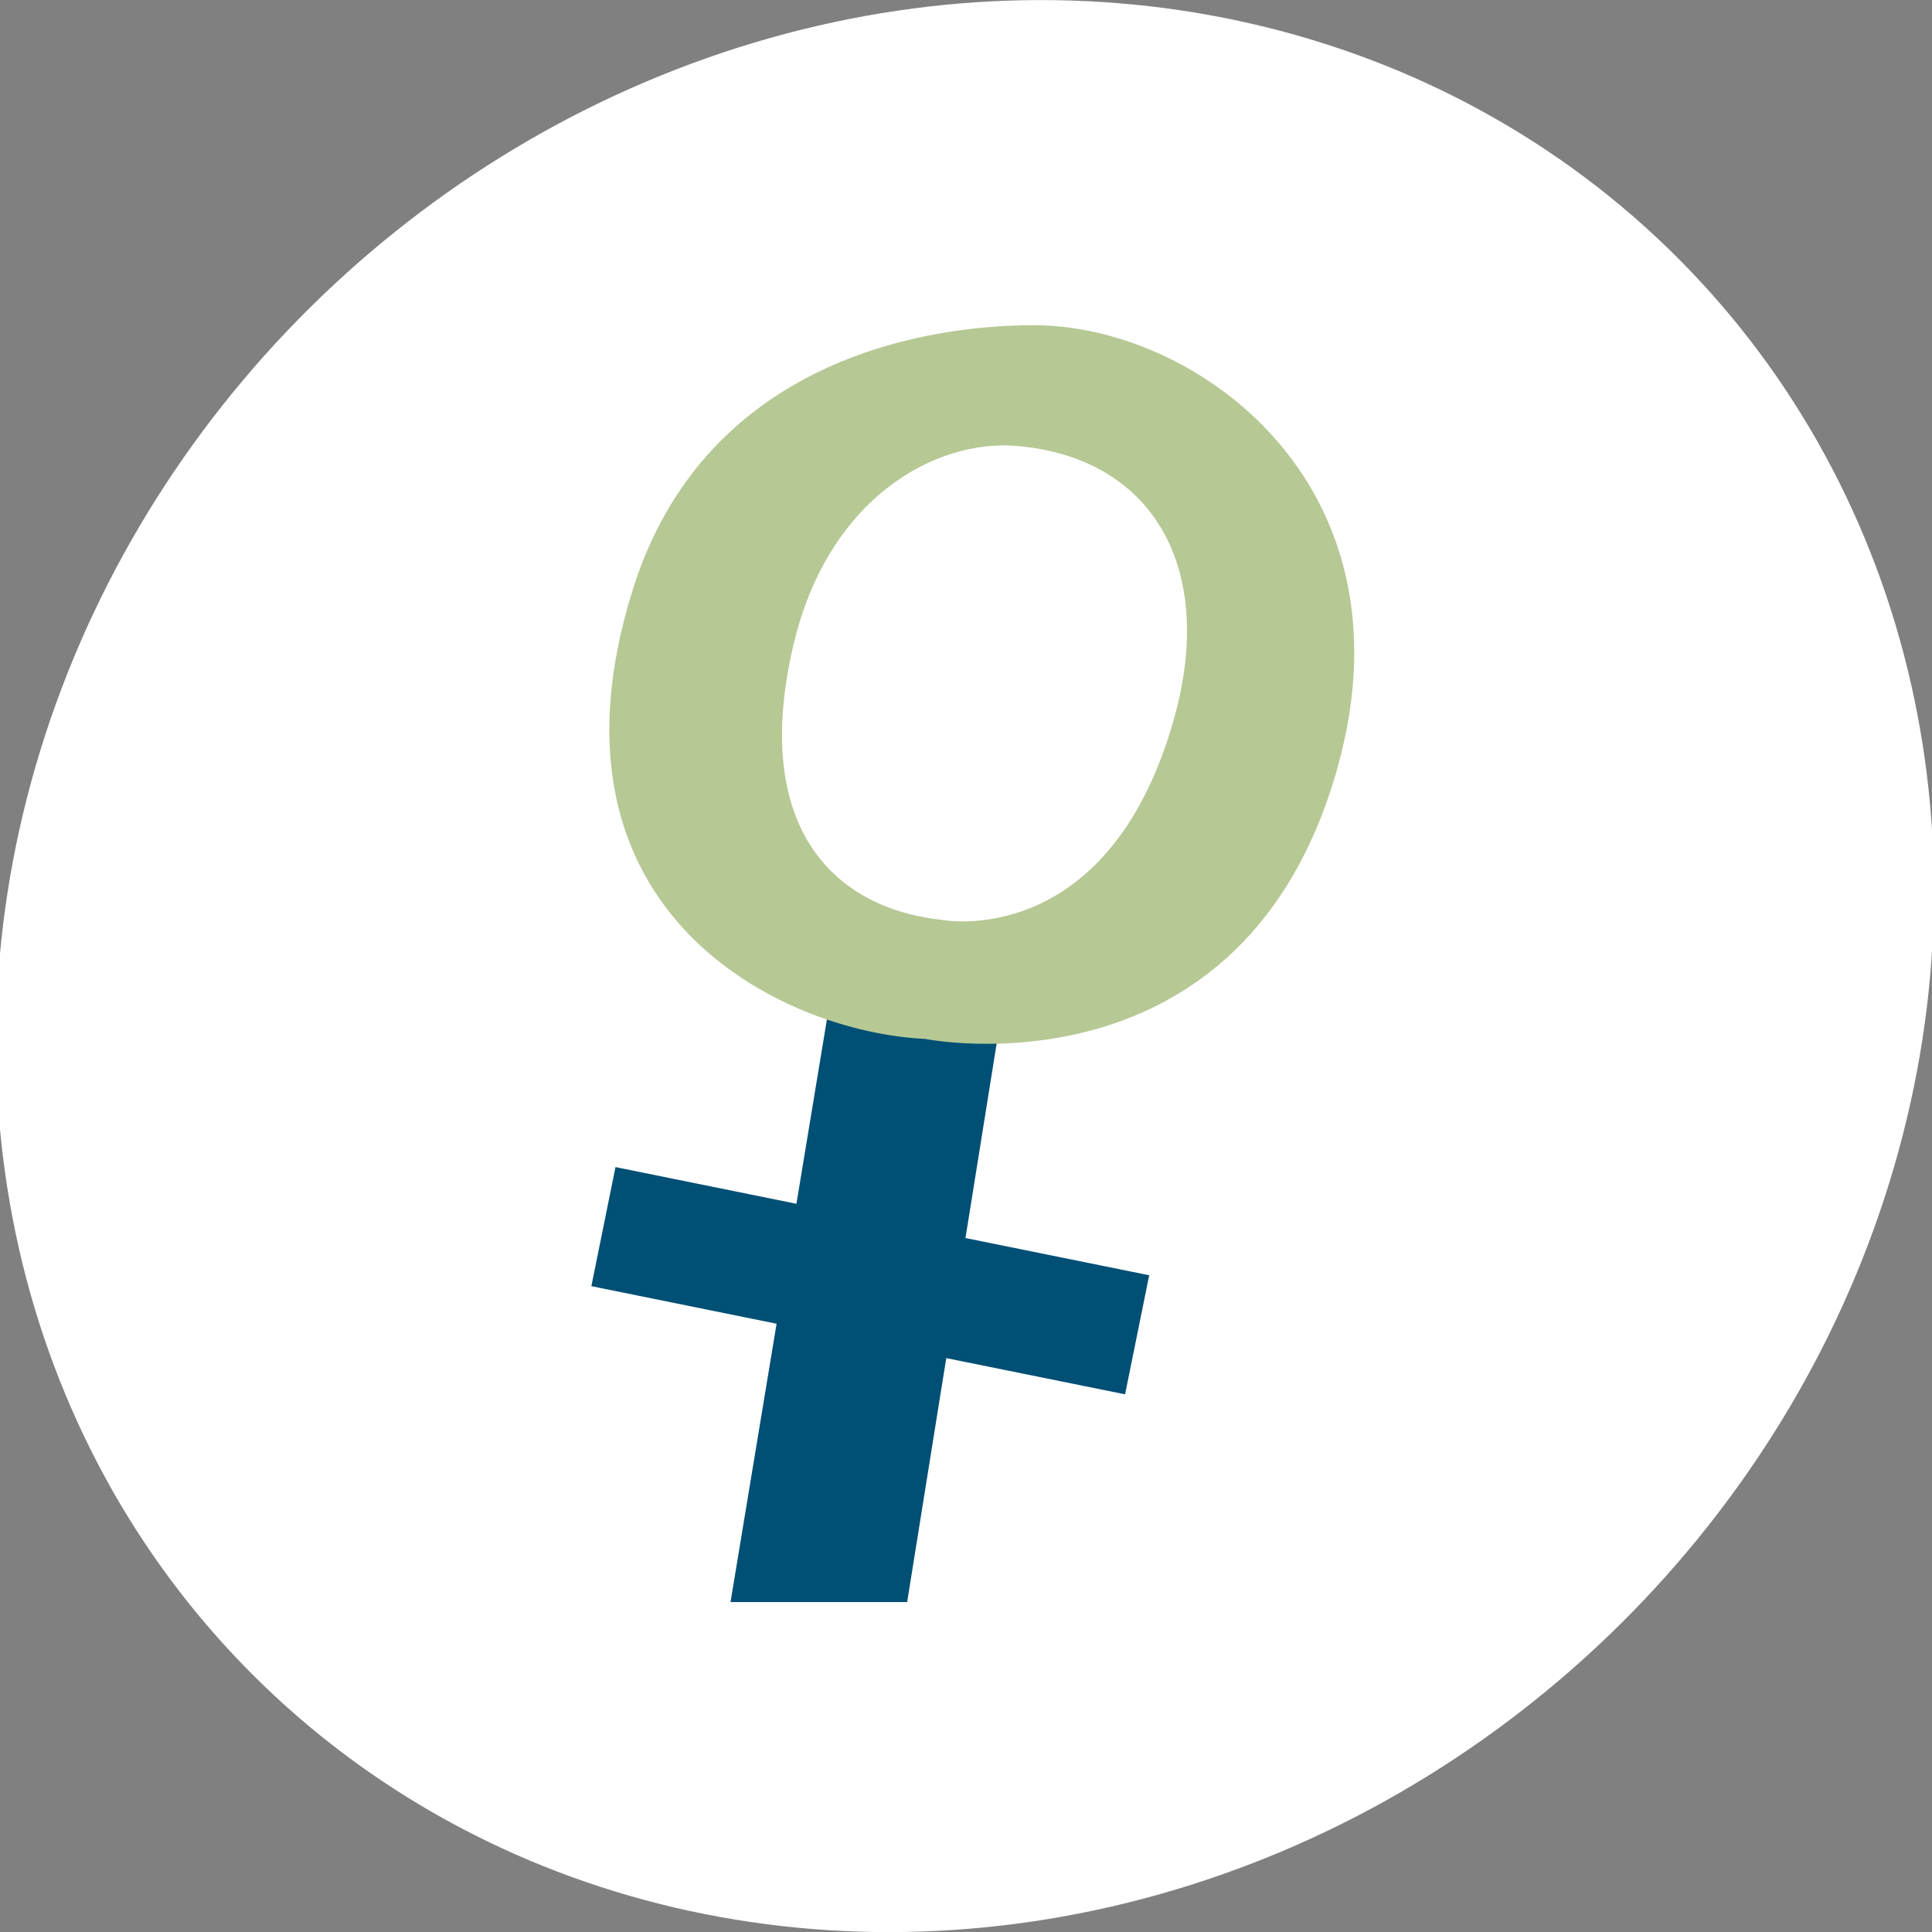
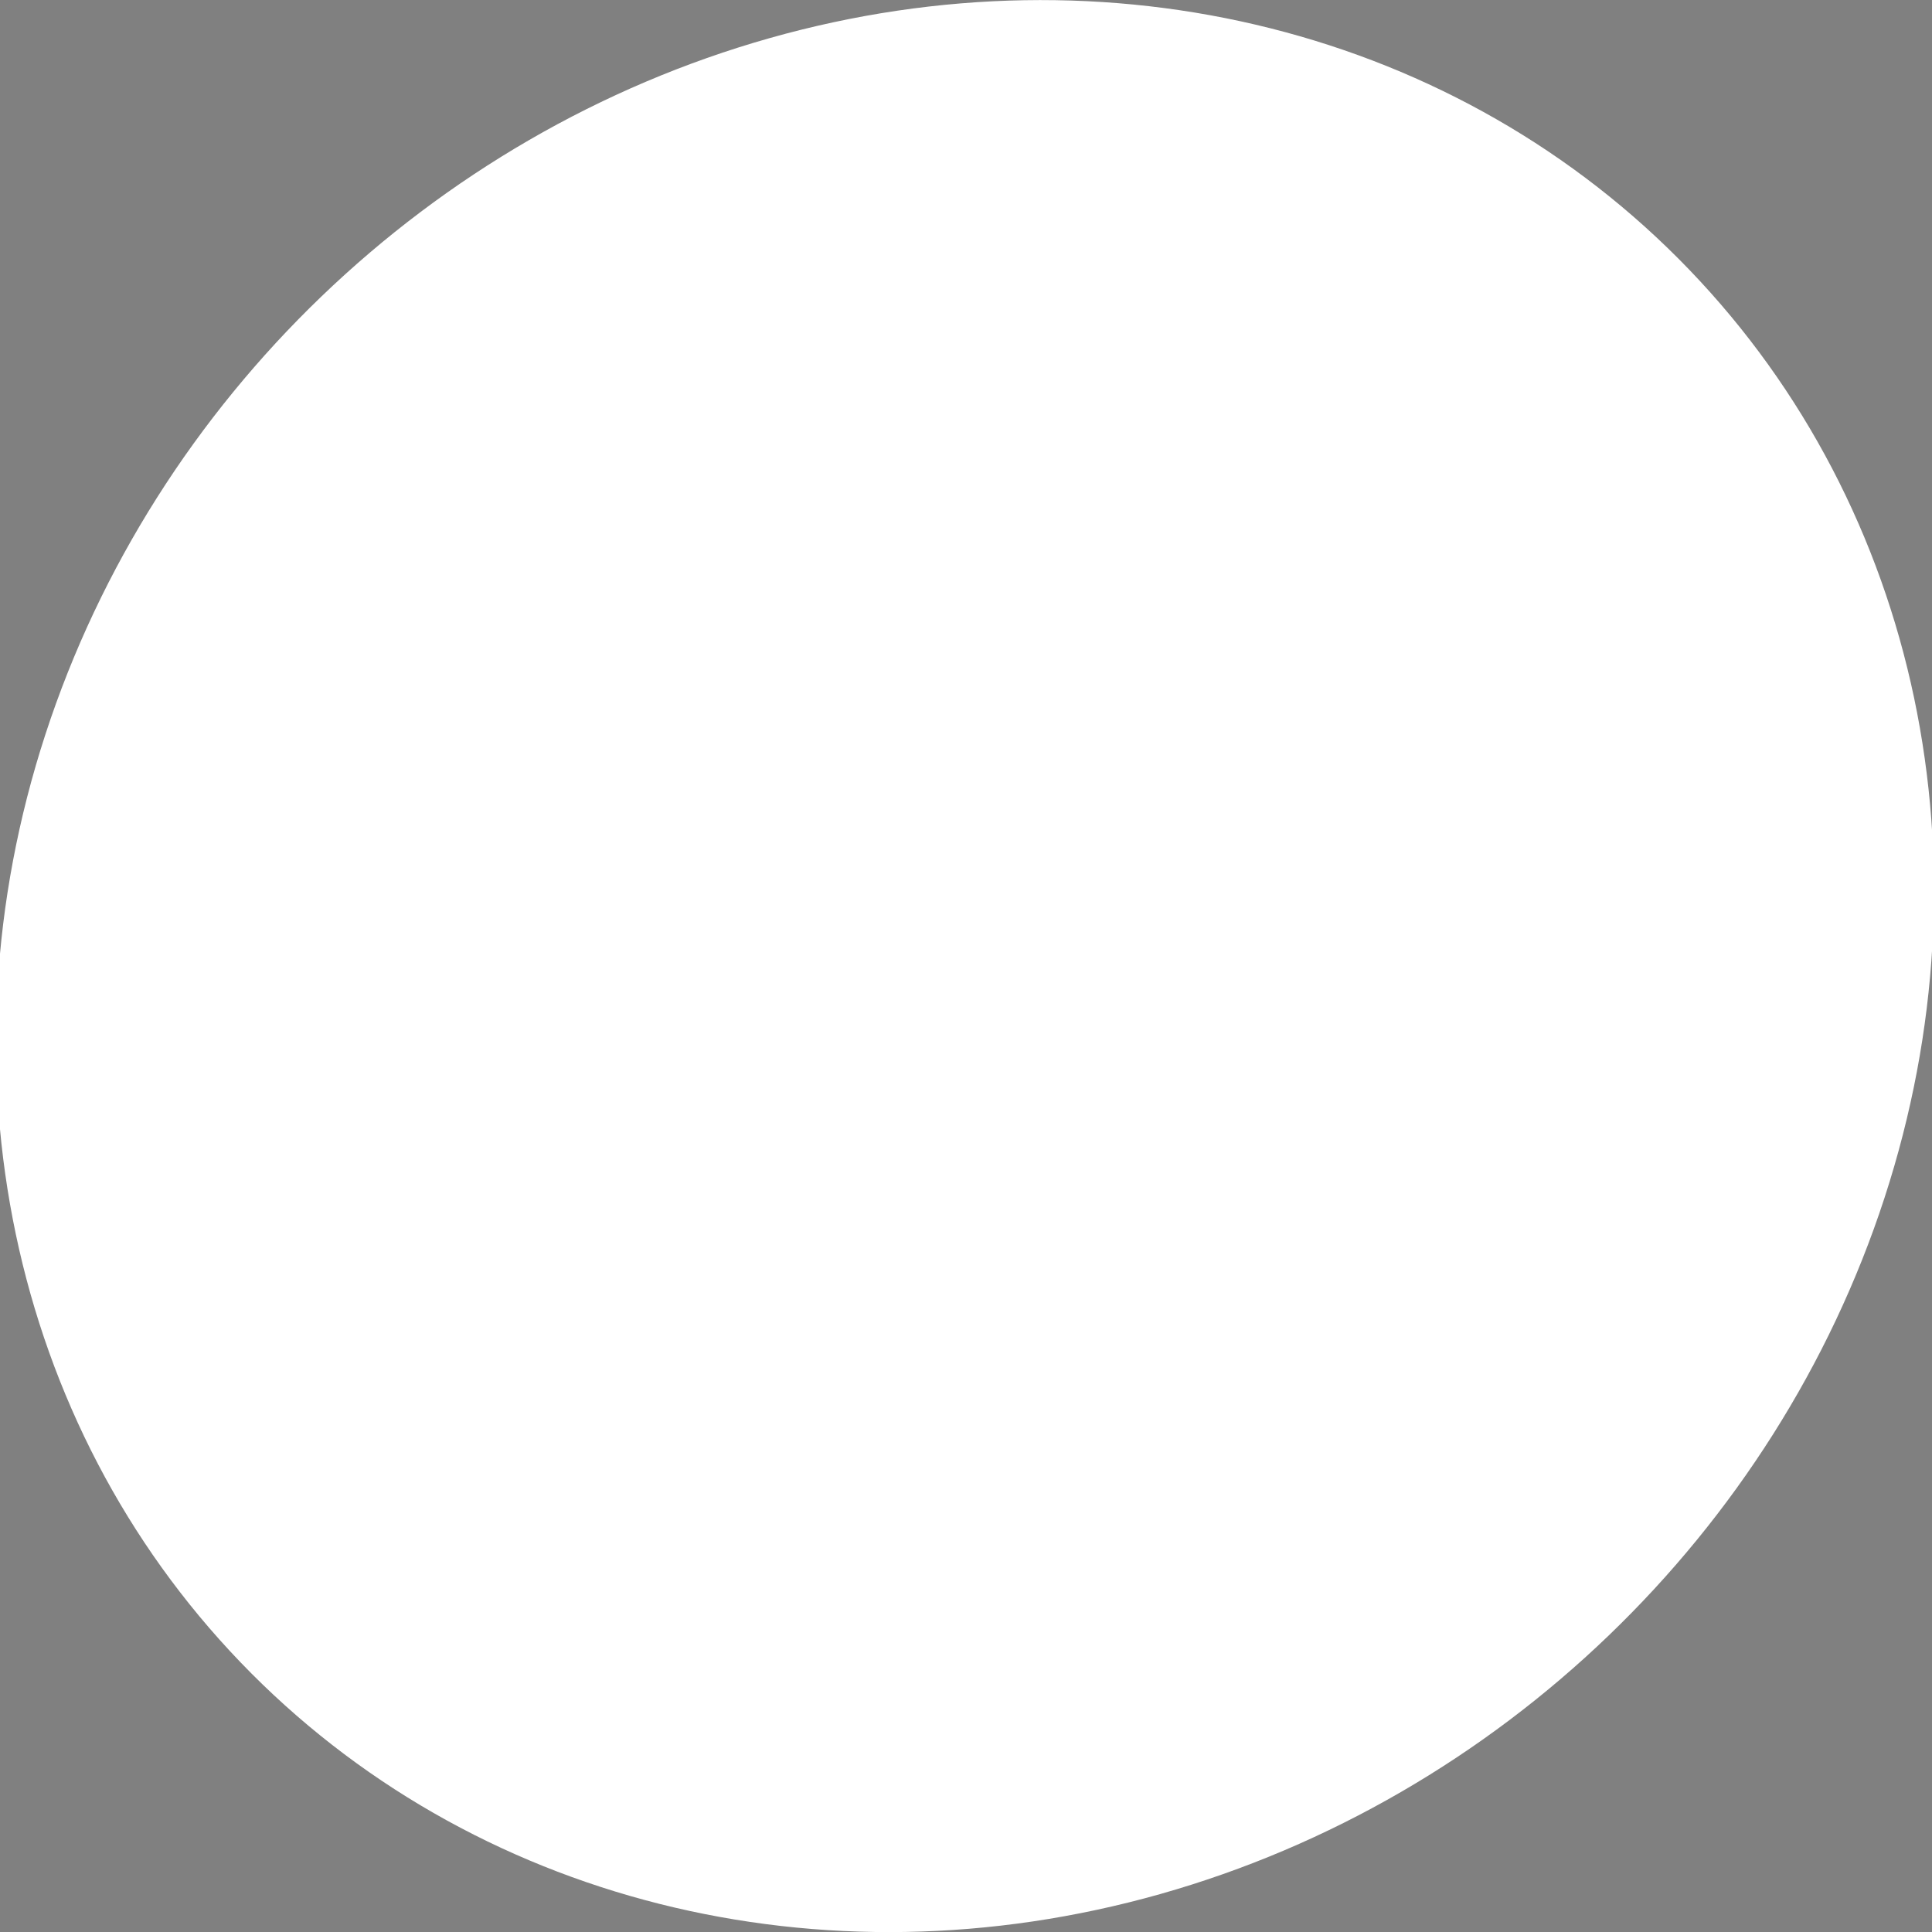
<svg xmlns="http://www.w3.org/2000/svg" viewBox="0 0 325.98 325.98">
  <rect x="0" y="0" width="325.98" height="325.98" fill="#808080" stroke="none" />
  <defs>
    <style>.uuid-b773bd93-90b9-4185-9dc4-f2d6c6771a30{fill:#004f75;}.uuid-fa22e6f7-3c87-49db-883b-457ff3ab5cbf{fill:#fff;}.uuid-1d29c468-5b43-4add-85ed-1003051935af{fill:#b6c894;}</style>
  </defs>
  <g id="uuid-505a07aa-dd0e-423e-9e51-461f91e4ae8d">
    <ellipse class="uuid-fa22e6f7-3c87-49db-883b-457ff3ab5cbf" cx="162.82" cy="162.99" rx="169.53" ry="156.7" transform="translate(-67.52 158.34) rotate(-43.87)" />
  </g>
  <g id="uuid-73b1d075-1b96-47d9-8dcc-be244b217554">
-     <polygon class="uuid-b773bd93-90b9-4185-9dc4-f2d6c6771a30" points="193.9 215.17 162.9 208.89 170.69 160.3 142.52 153.87 134.38 203.11 103.85 196.92 99.78 217.01 131.03 223.35 123.26 270.31 153.06 270.31 159.66 229.15 189.83 235.26 193.9 215.17" />
-     <path class="uuid-1d29c468-5b43-4add-85ed-1003051935af" d="M174.47,54.87c-20.79,0-55.95,7.29-67.67,44.51-17.17,54.54,25.15,74.77,49.26,75.91,0,0,54.16,10.91,69.77-46.33,12.98-47.58-24.23-74.09-51.35-74.09Zm23.58,66.56c-11.16,39.27-39.21,33.77-39.21,33.77-18.98-2.09-31.97-16.5-24.98-46.33,5.86-24.98,24.08-34.78,37.67-33.63,23,1.94,33.77,20.65,26.51,46.19Z" />
-   </g>
+     </g>
</svg>